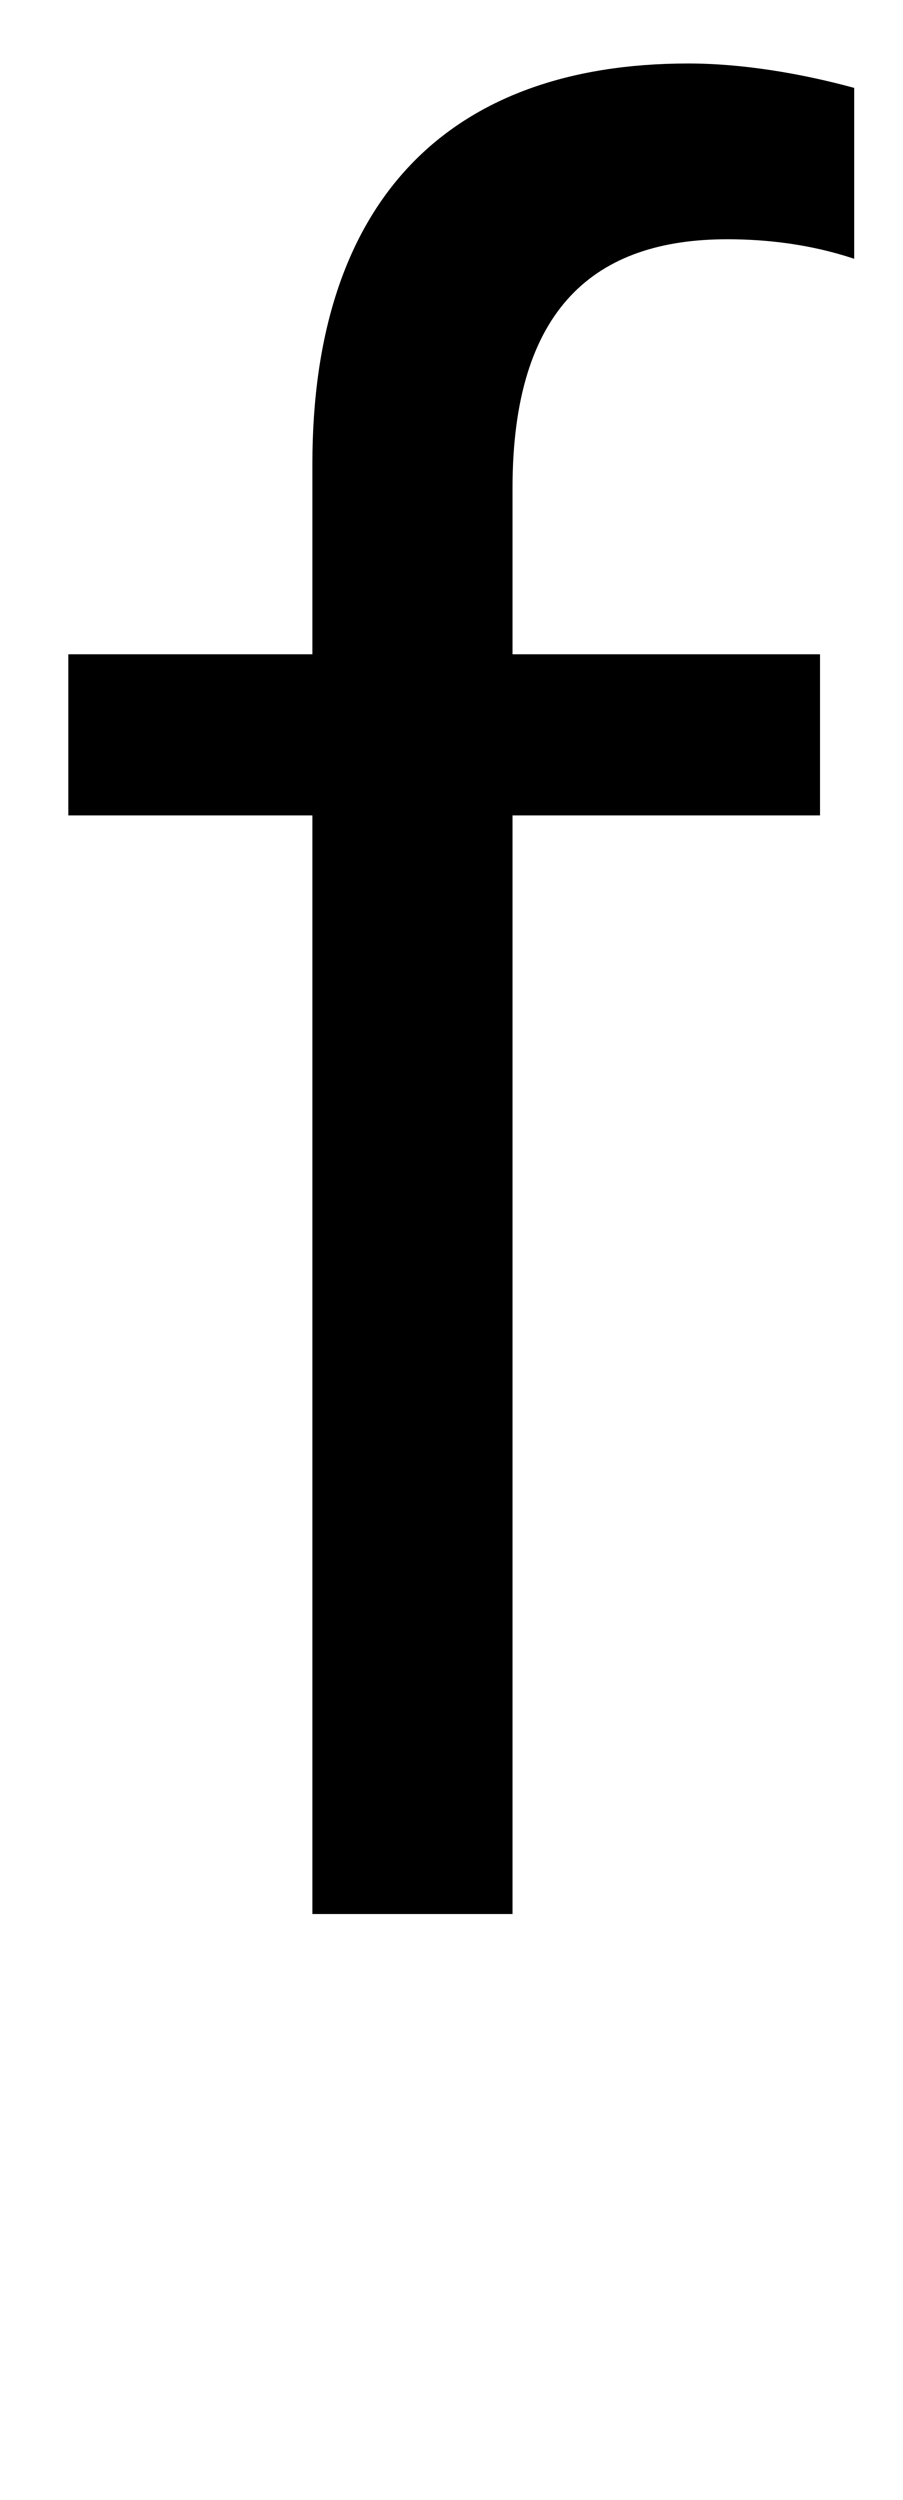
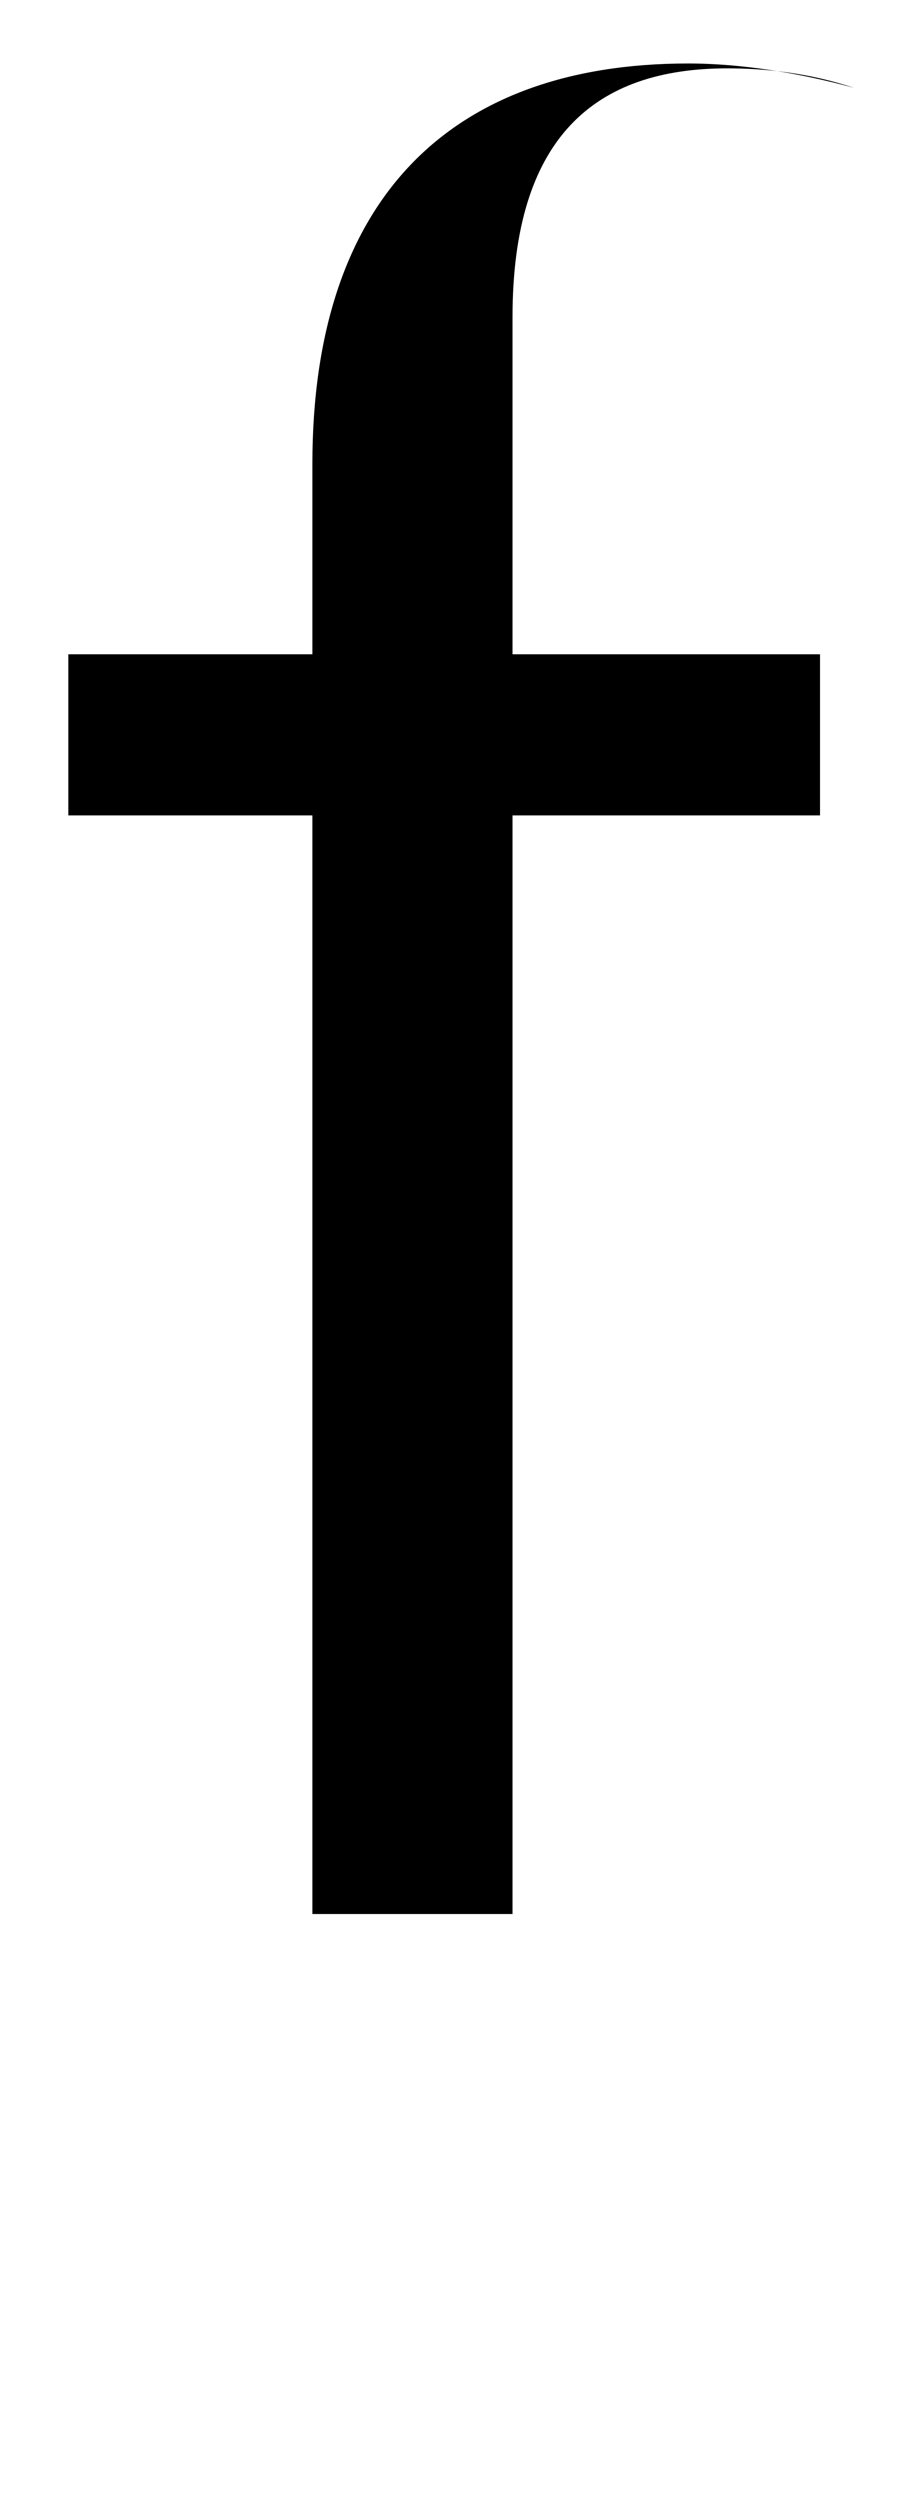
<svg xmlns="http://www.w3.org/2000/svg" version="1.1" viewBox="-10 0 185 512">
-   <path fill="currentColor" d="M95 100v34h63v33h-63v225h-41v-225h-50v-33h50v-39c0 -54 28 -82 77 -82c11 0 23 2 34 5v35c-9 -3 -18 -4 -26 -4c-27 0 -44 14 -44 51z" />
+   <path fill="currentColor" d="M95 100v34h63v33h-63v225h-41v-225h-50v-33h50v-39c0 -54 28 -82 77 -82c11 0 23 2 34 5c-9 -3 -18 -4 -26 -4c-27 0 -44 14 -44 51z" />
</svg>